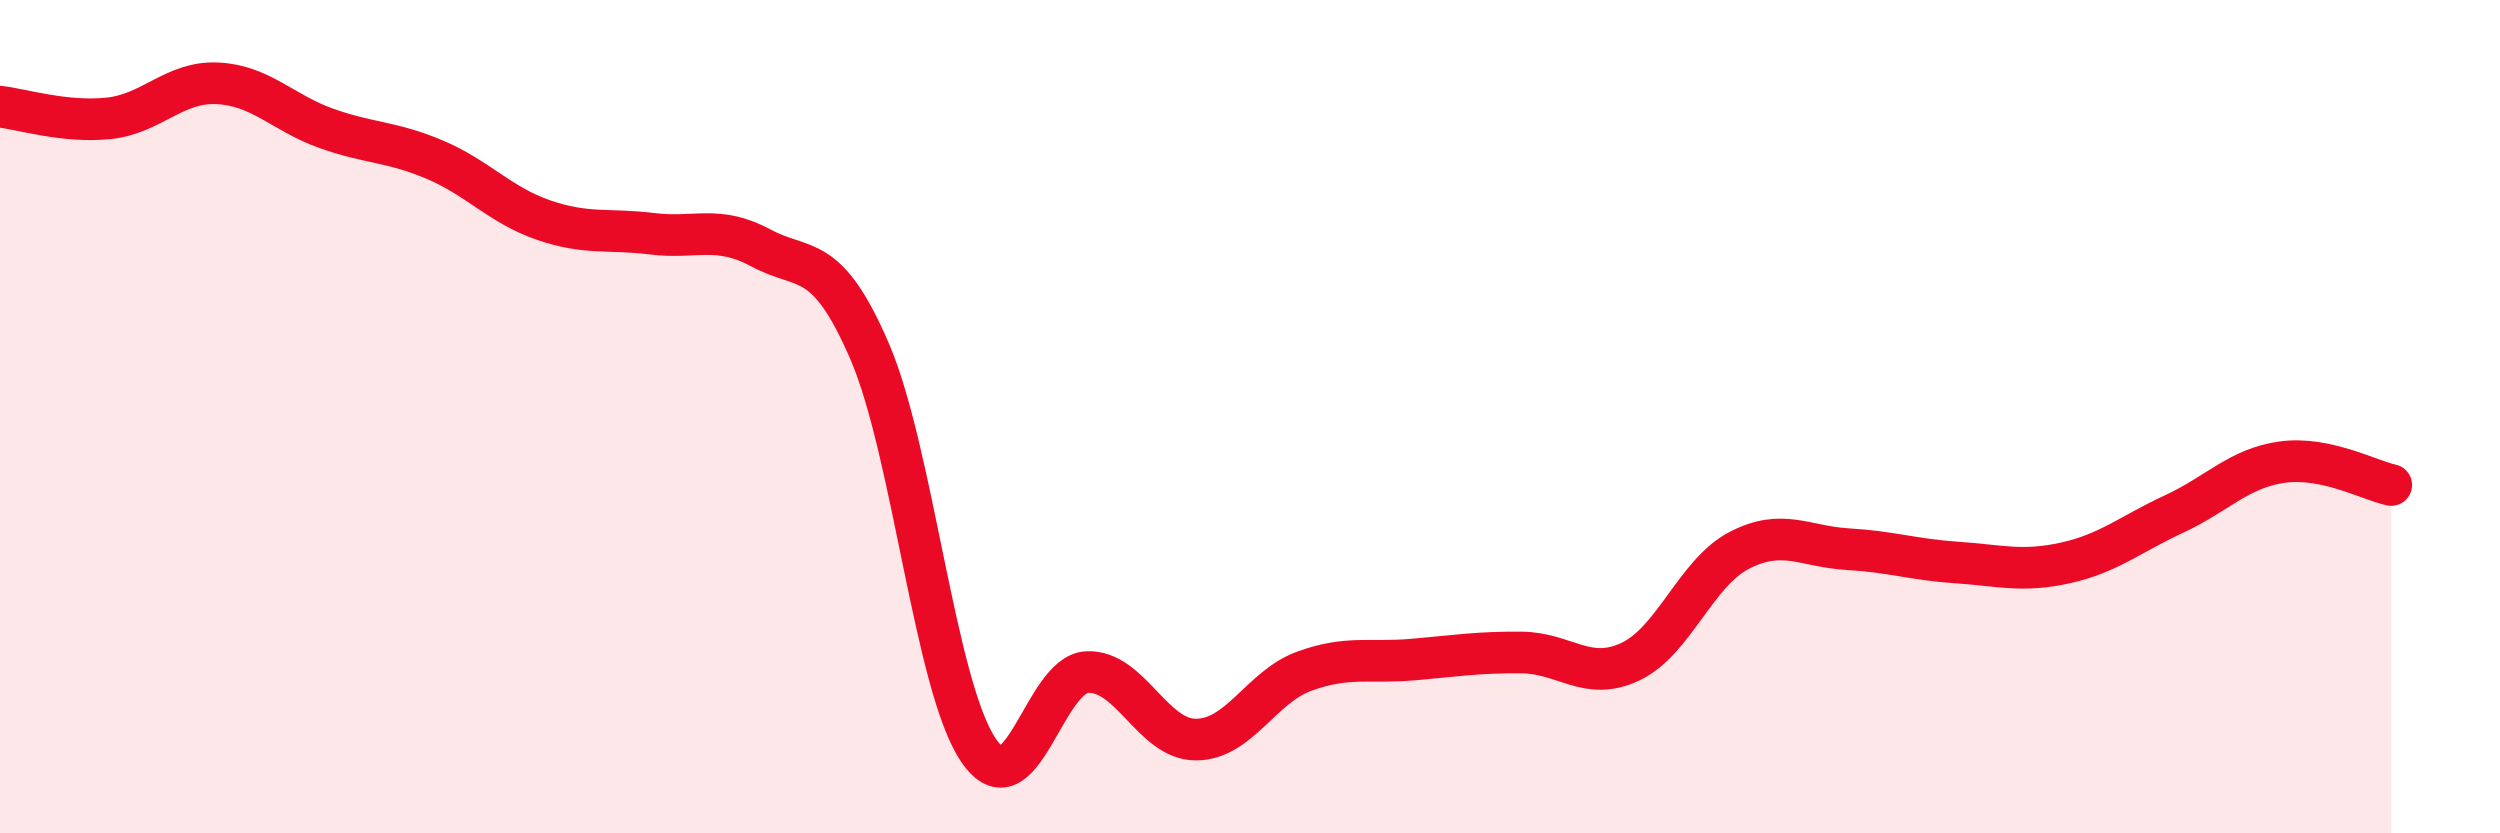
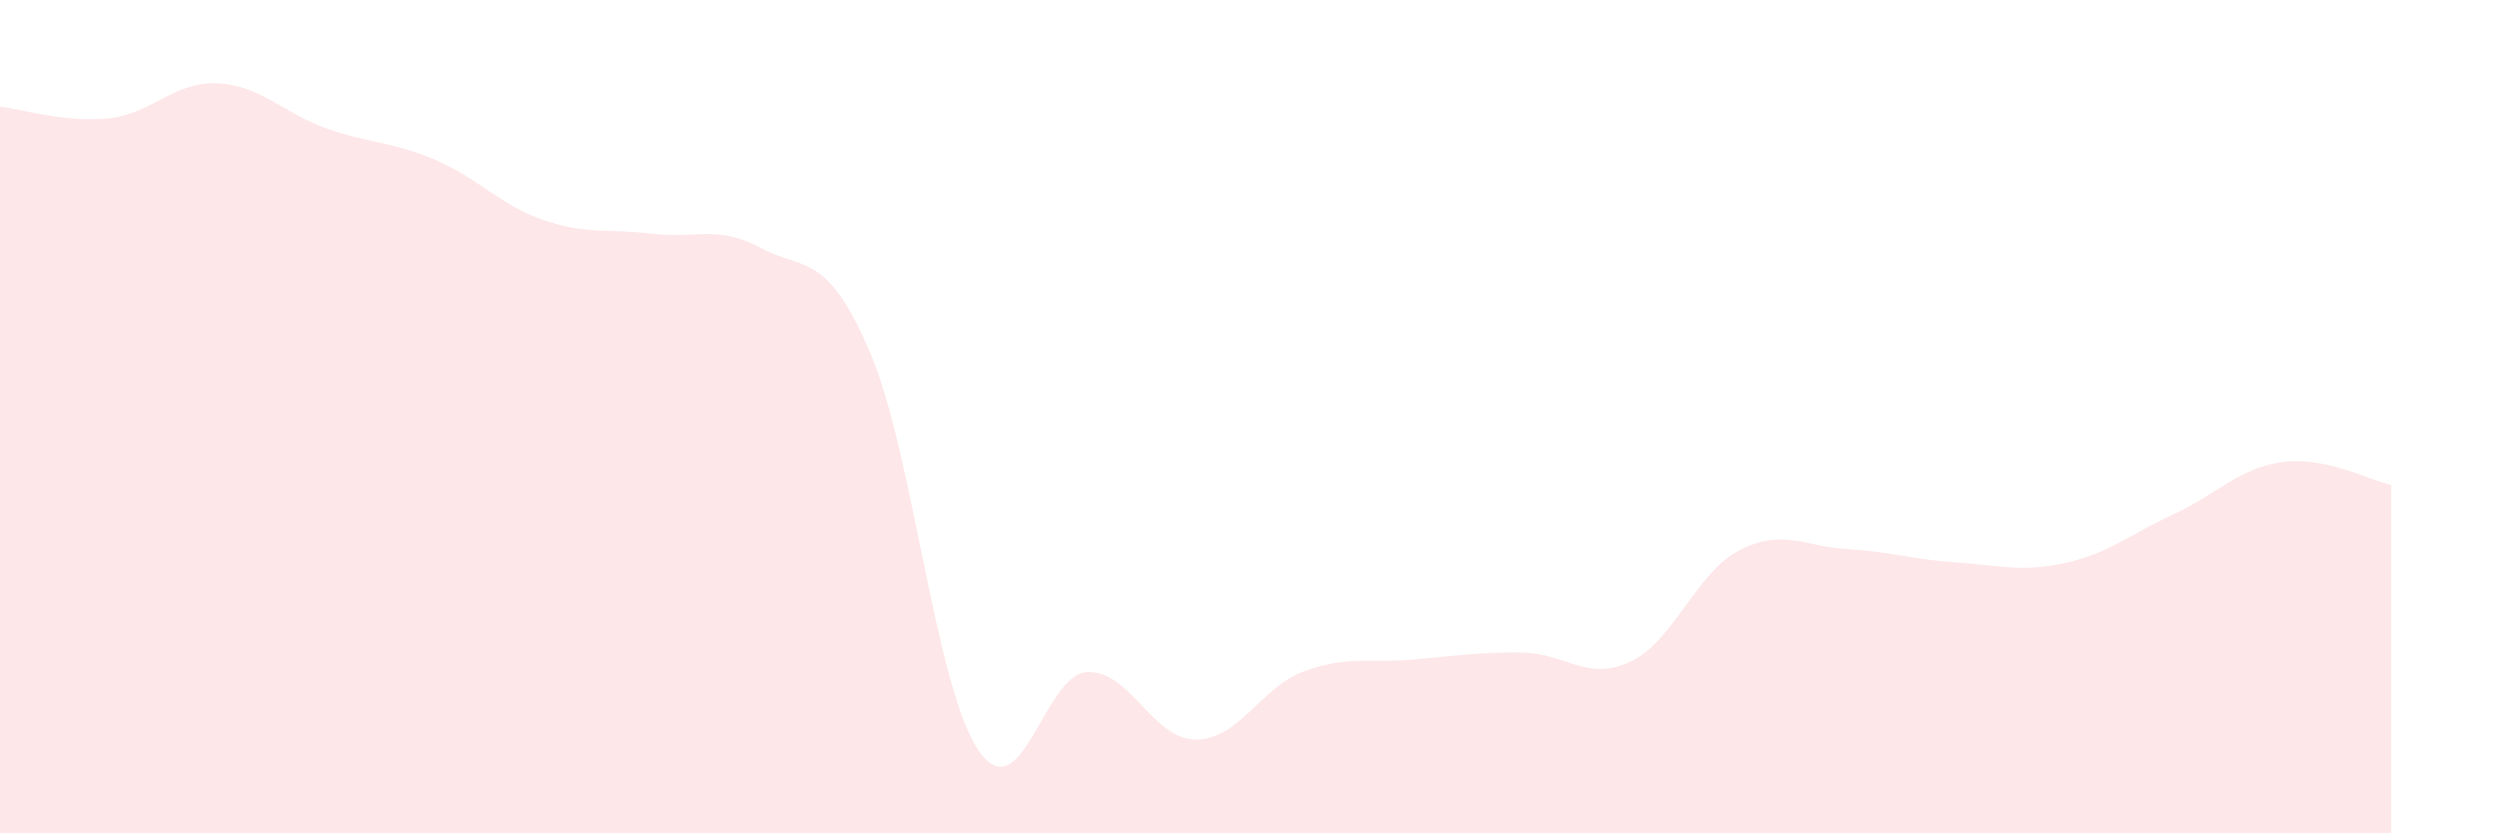
<svg xmlns="http://www.w3.org/2000/svg" width="60" height="20" viewBox="0 0 60 20">
  <path d="M 0,2.56 C 0.52,2.62 1.57,2.95 2.61,2.84 C 3.65,2.73 4.18,1.95 5.22,2 C 6.26,2.05 6.79,2.71 7.83,3.08 C 8.87,3.45 9.39,3.39 10.43,3.83 C 11.47,4.27 12,4.92 13.04,5.28 C 14.08,5.64 14.61,5.48 15.65,5.61 C 16.69,5.74 17.22,5.39 18.26,5.95 C 19.3,6.51 19.83,6.02 20.87,8.43 C 21.91,10.84 22.44,16.46 23.48,18 C 24.52,19.54 25.05,16.18 26.09,16.13 C 27.13,16.08 27.66,17.75 28.7,17.75 C 29.74,17.75 30.26,16.49 31.3,16.11 C 32.34,15.73 32.87,15.92 33.91,15.83 C 34.95,15.74 35.48,15.65 36.52,15.66 C 37.56,15.67 38.09,16.37 39.13,15.88 C 40.17,15.39 40.7,13.75 41.74,13.21 C 42.78,12.67 43.31,13.12 44.35,13.18 C 45.39,13.24 45.92,13.43 46.96,13.5 C 48,13.57 48.53,13.74 49.57,13.51 C 50.61,13.28 51.13,12.82 52.17,12.34 C 53.21,11.86 53.74,11.23 54.78,11.09 C 55.82,10.95 56.87,11.53 57.39,11.64L57.39 20L0 20Z" fill="#EB0A25" opacity="0.1" stroke-linecap="round" stroke-linejoin="round" />
-   <path d="M 0,2.56 C 0.52,2.62 1.57,2.95 2.61,2.84 C 3.65,2.73 4.18,1.95 5.22,2 C 6.26,2.05 6.79,2.71 7.83,3.08 C 8.87,3.45 9.39,3.39 10.43,3.83 C 11.47,4.27 12,4.92 13.04,5.28 C 14.08,5.64 14.61,5.48 15.65,5.61 C 16.69,5.74 17.22,5.39 18.26,5.95 C 19.3,6.51 19.83,6.02 20.87,8.43 C 21.91,10.84 22.44,16.46 23.48,18 C 24.52,19.54 25.05,16.18 26.09,16.13 C 27.13,16.08 27.66,17.75 28.7,17.75 C 29.74,17.75 30.26,16.49 31.3,16.11 C 32.34,15.73 32.87,15.92 33.91,15.83 C 34.95,15.74 35.48,15.65 36.52,15.66 C 37.56,15.67 38.09,16.37 39.13,15.88 C 40.17,15.39 40.7,13.75 41.74,13.21 C 42.78,12.67 43.31,13.12 44.35,13.18 C 45.39,13.24 45.92,13.43 46.96,13.5 C 48,13.57 48.53,13.74 49.57,13.51 C 50.61,13.28 51.13,12.82 52.17,12.34 C 53.21,11.86 53.74,11.23 54.78,11.09 C 55.82,10.95 56.87,11.53 57.39,11.64" stroke="#EB0A25" stroke-width="1" fill="none" stroke-linecap="round" stroke-linejoin="round" />
</svg>